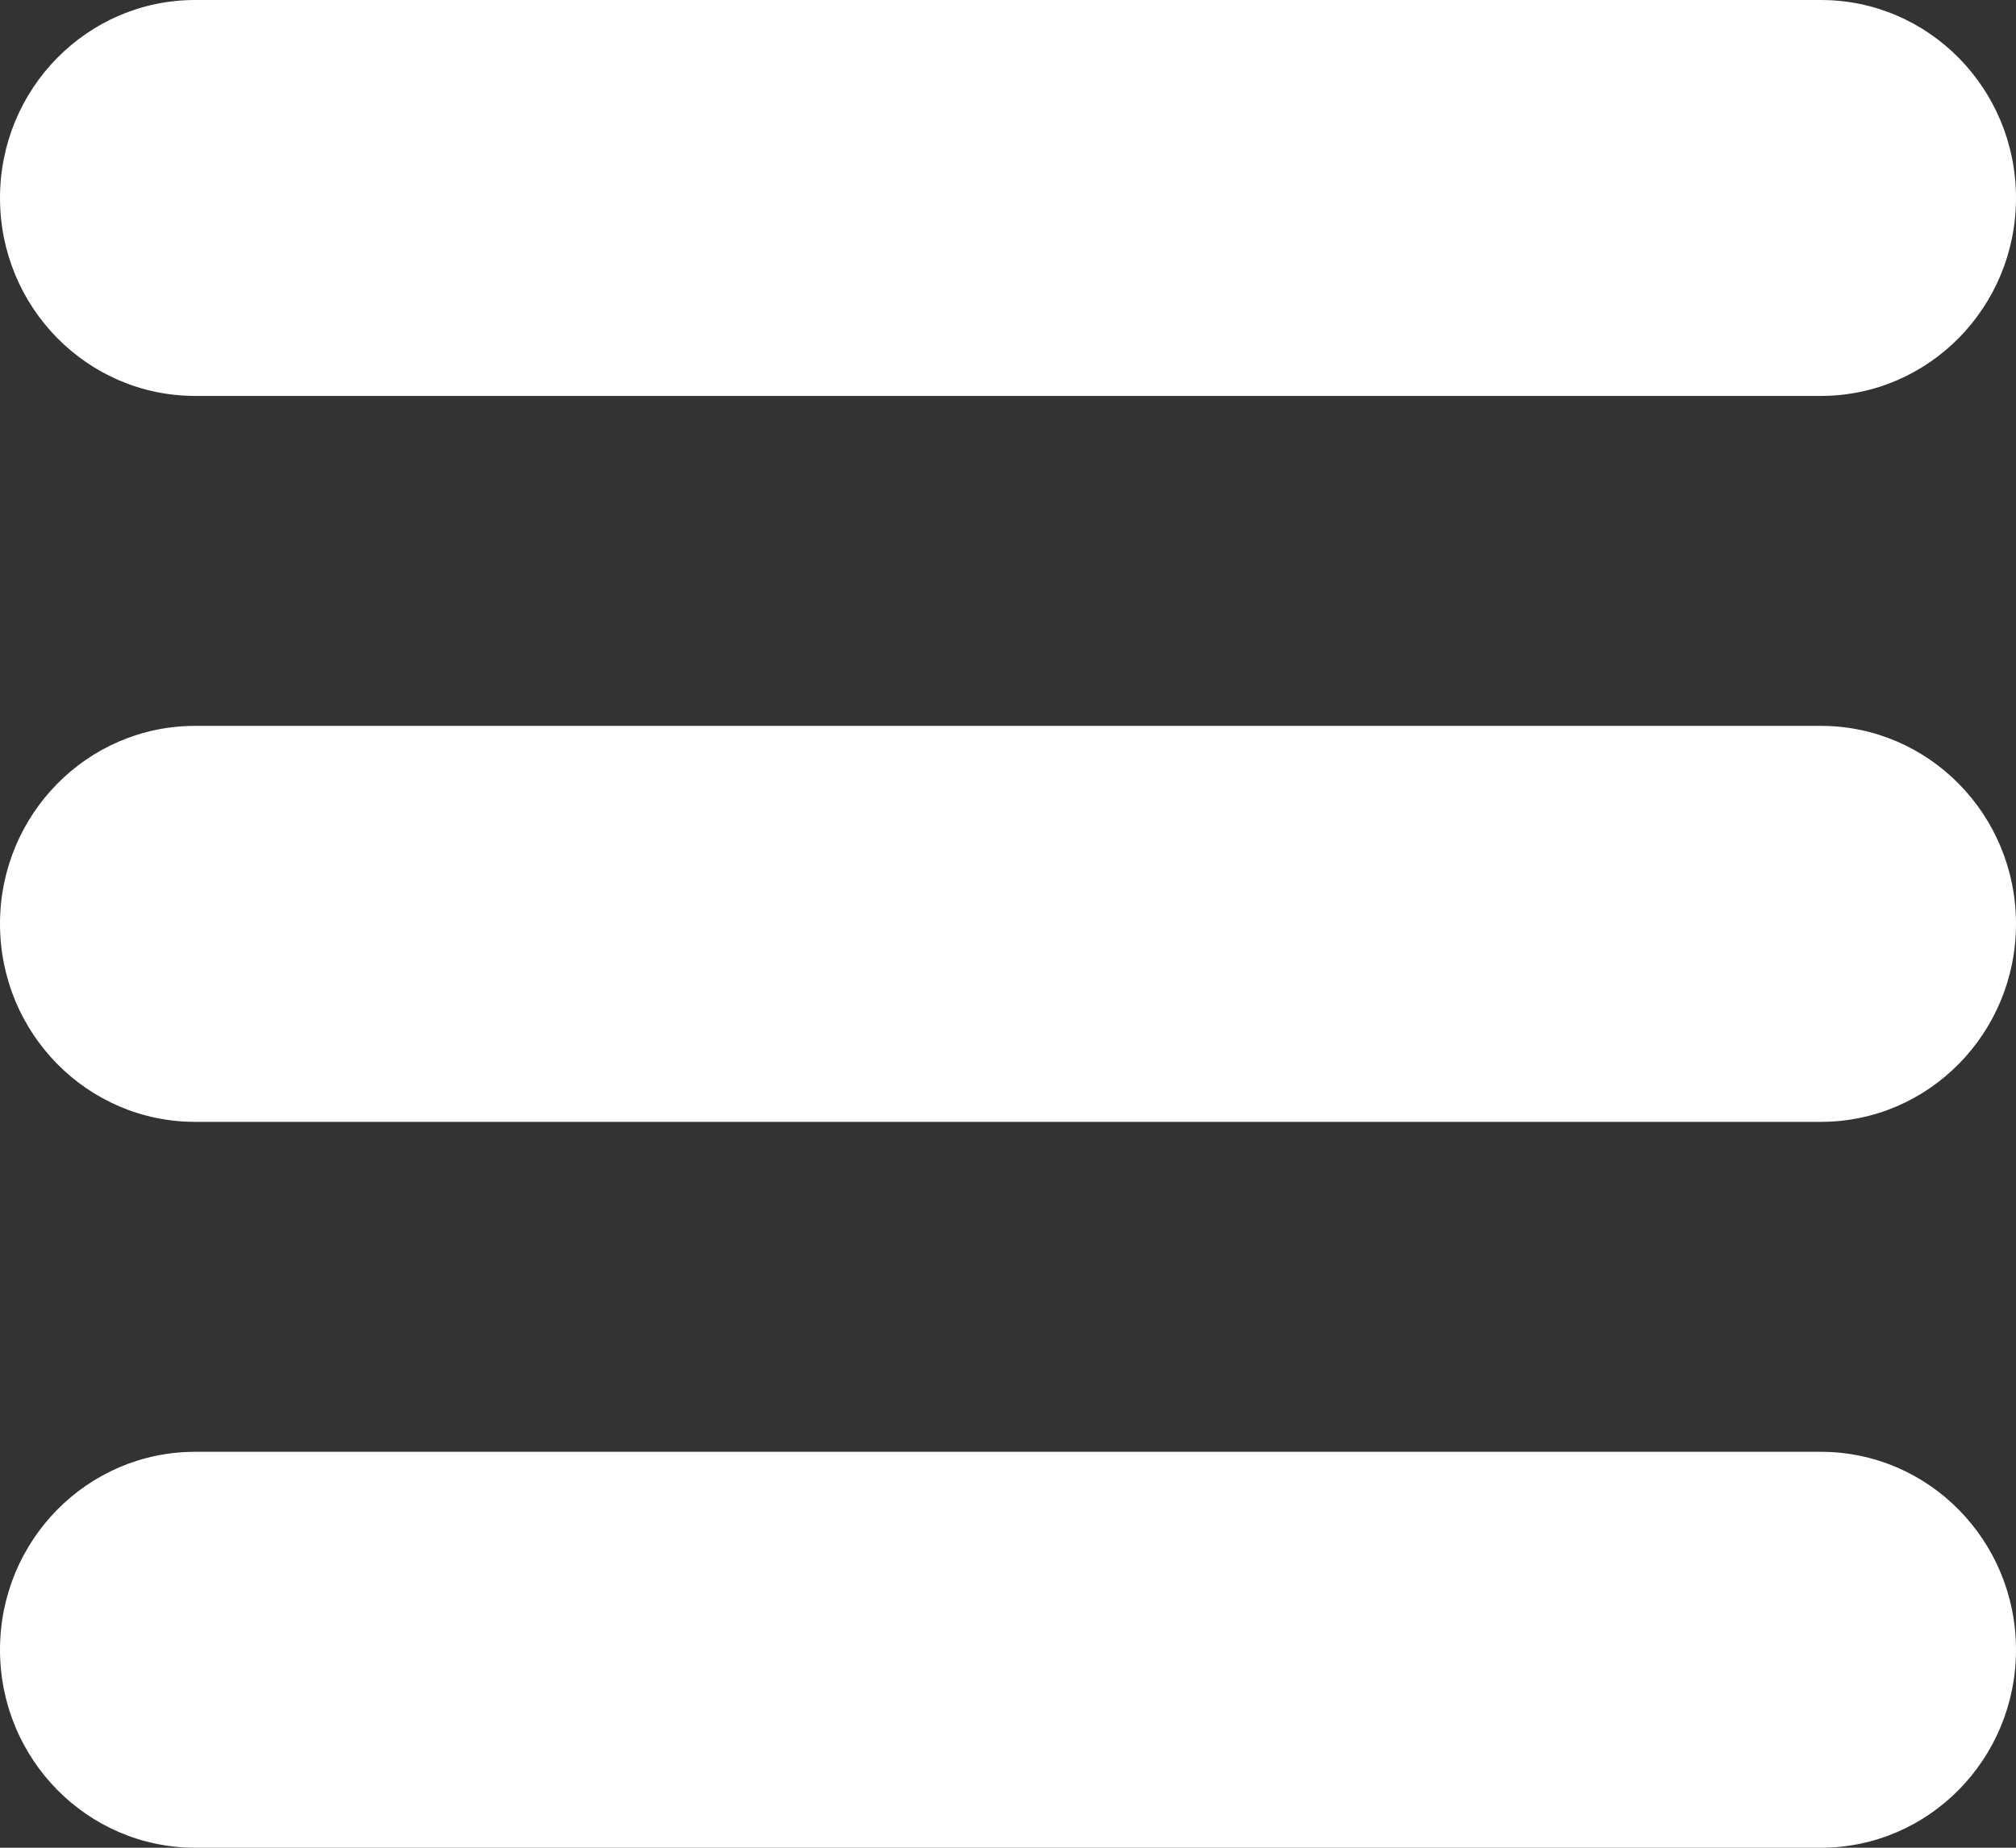
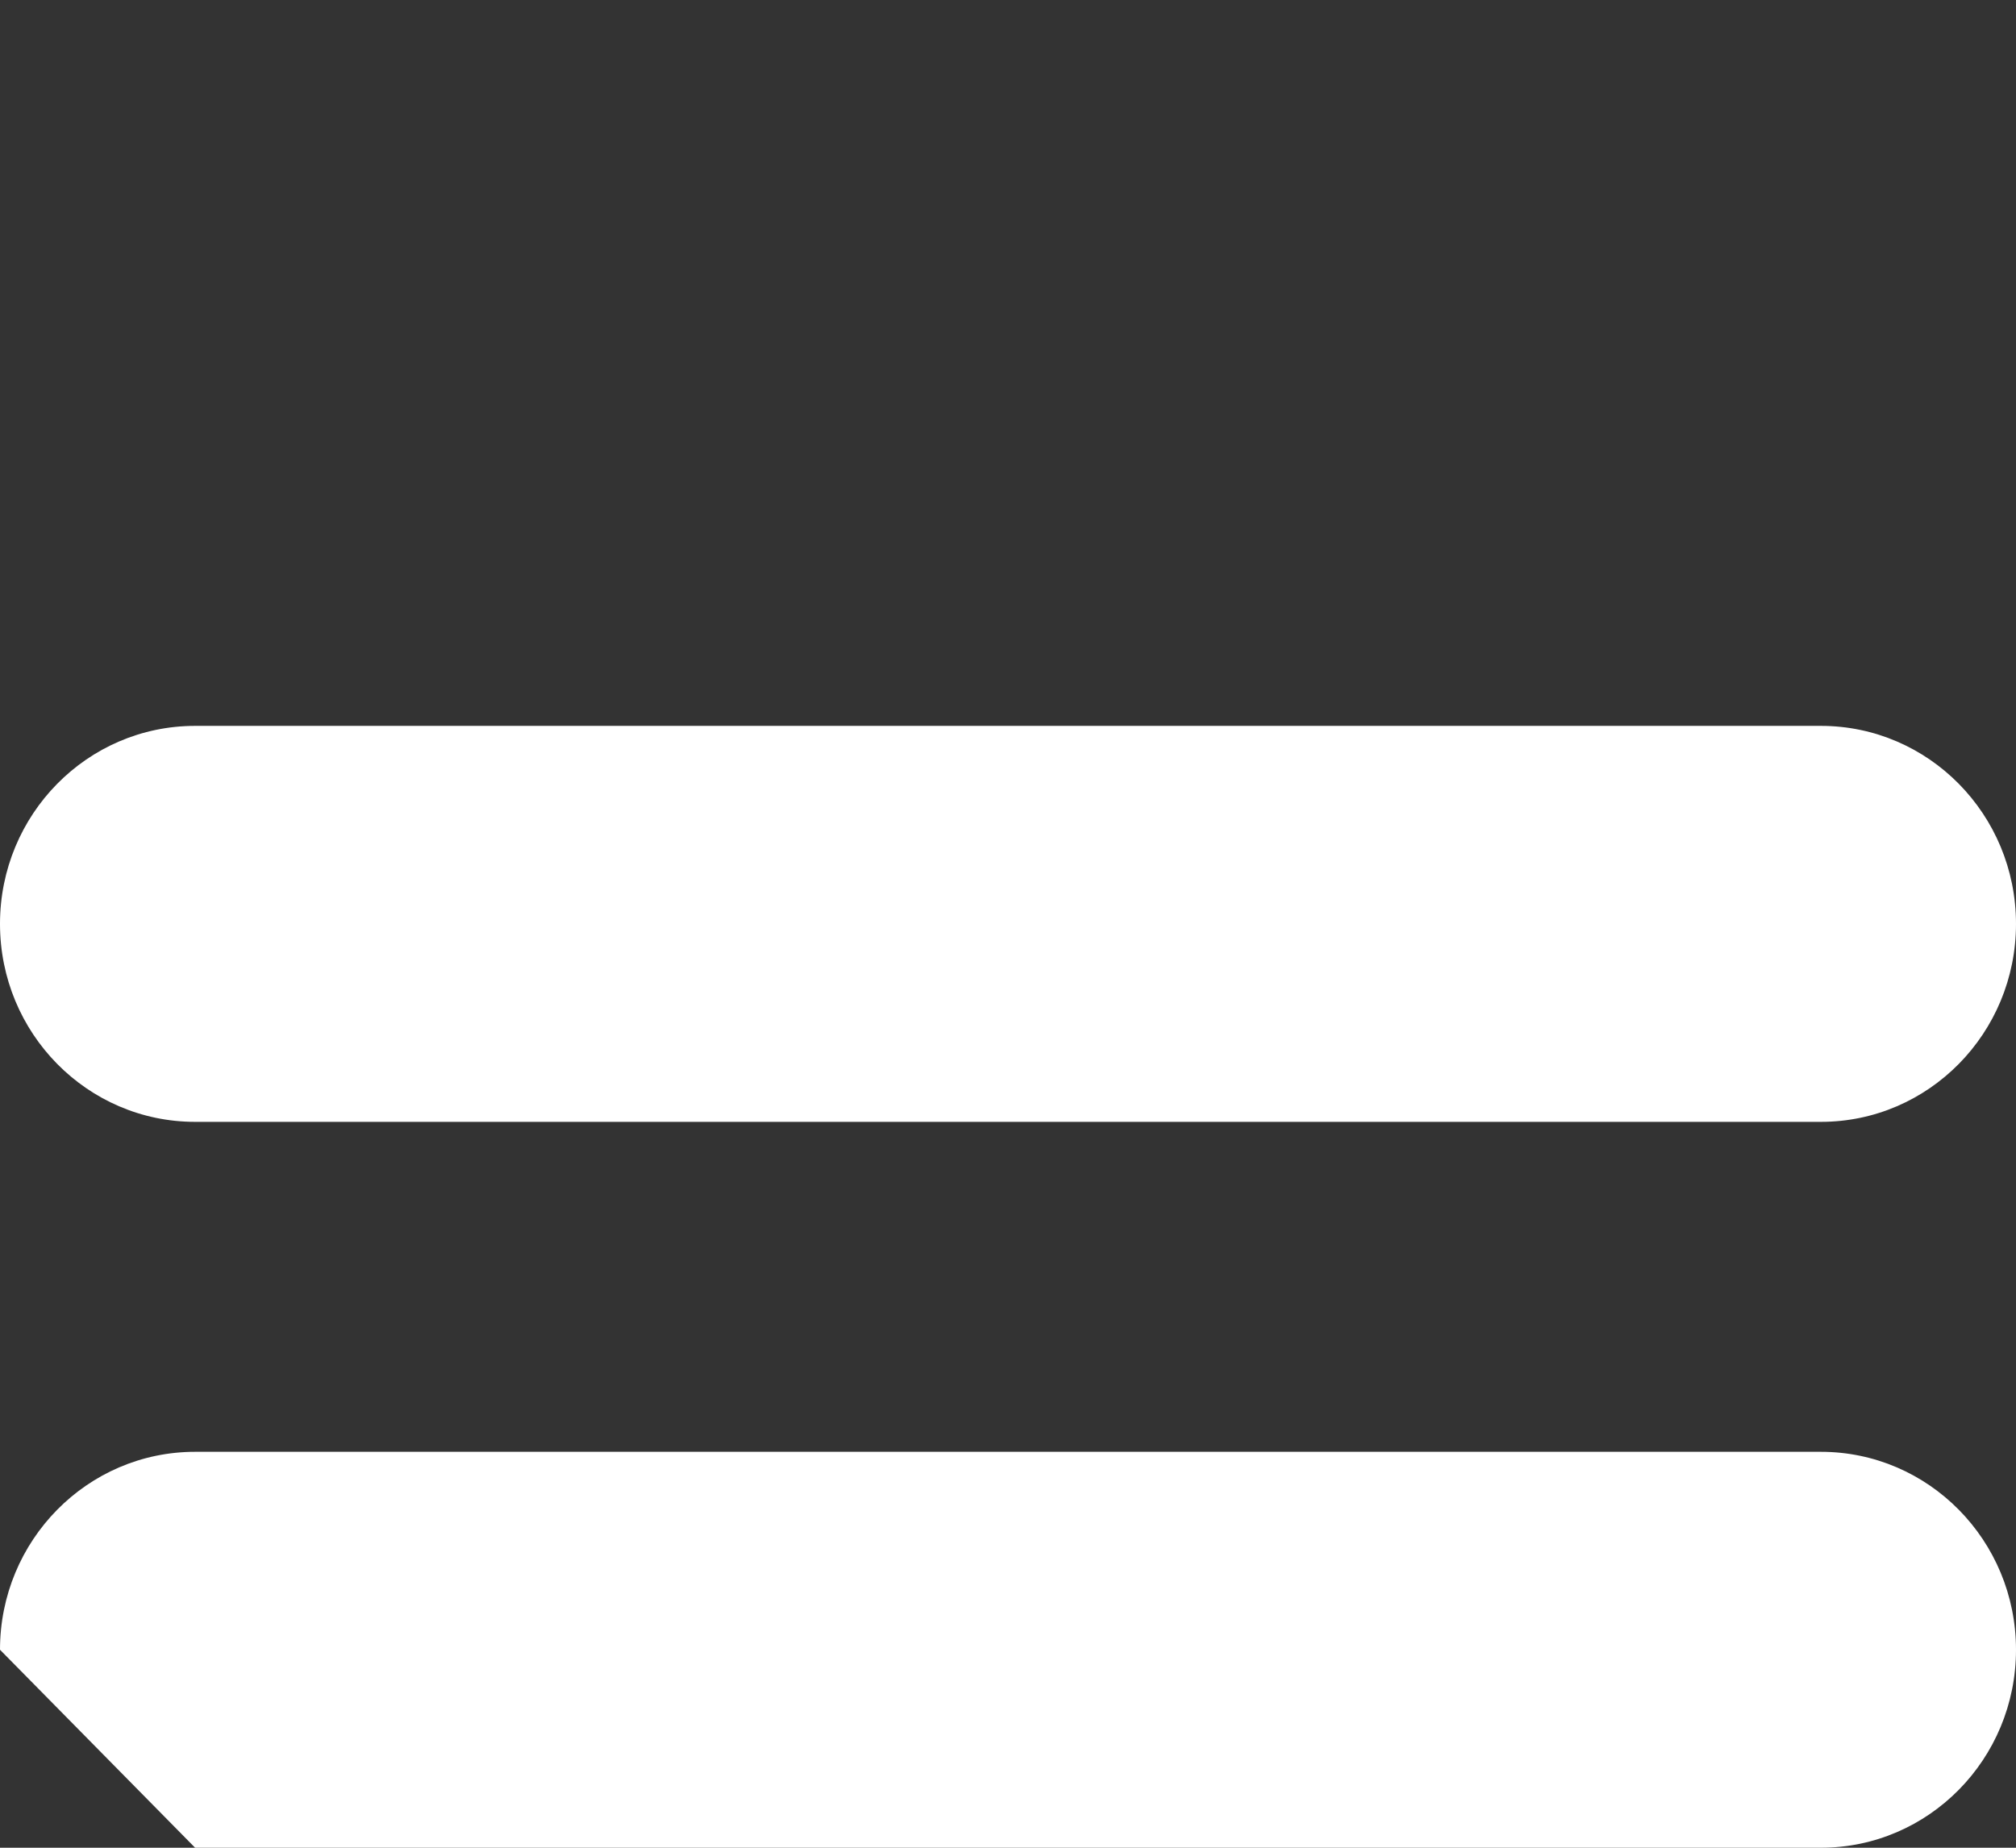
<svg xmlns="http://www.w3.org/2000/svg" width="36" height="33" viewBox="0 0 36 33" fill="none">
  <rect x="0" y="0" width="36" height="33" fill="#333333" stroke="none" />
-   <path d="M0 3.536C0 1.583 1.56 0 3.484 0H32.516C34.44 0 36 1.583 36 3.536C36 5.488 34.44 7.071 32.516 7.071H3.484C1.56 7.071 0 5.488 0 3.536Z" fill="white" />
  <path d="M0 16.5C0 14.547 1.56 12.964 3.484 12.964H32.516C34.44 12.964 36 14.547 36 16.5C36 18.453 34.44 20.036 32.516 20.036H3.484C1.56 20.036 0 18.453 0 16.5Z" fill="white" />
-   <path d="M0 29.464C0 27.512 1.56 25.929 3.484 25.929H32.516C34.44 25.929 36 27.512 36 29.464C36 31.417 34.44 33 32.516 33H3.484C1.56 33 0 31.417 0 29.464Z" fill="white" />
+   <path d="M0 29.464C0 27.512 1.56 25.929 3.484 25.929H32.516C34.44 25.929 36 27.512 36 29.464C36 31.417 34.44 33 32.516 33H3.484Z" fill="white" />
</svg>